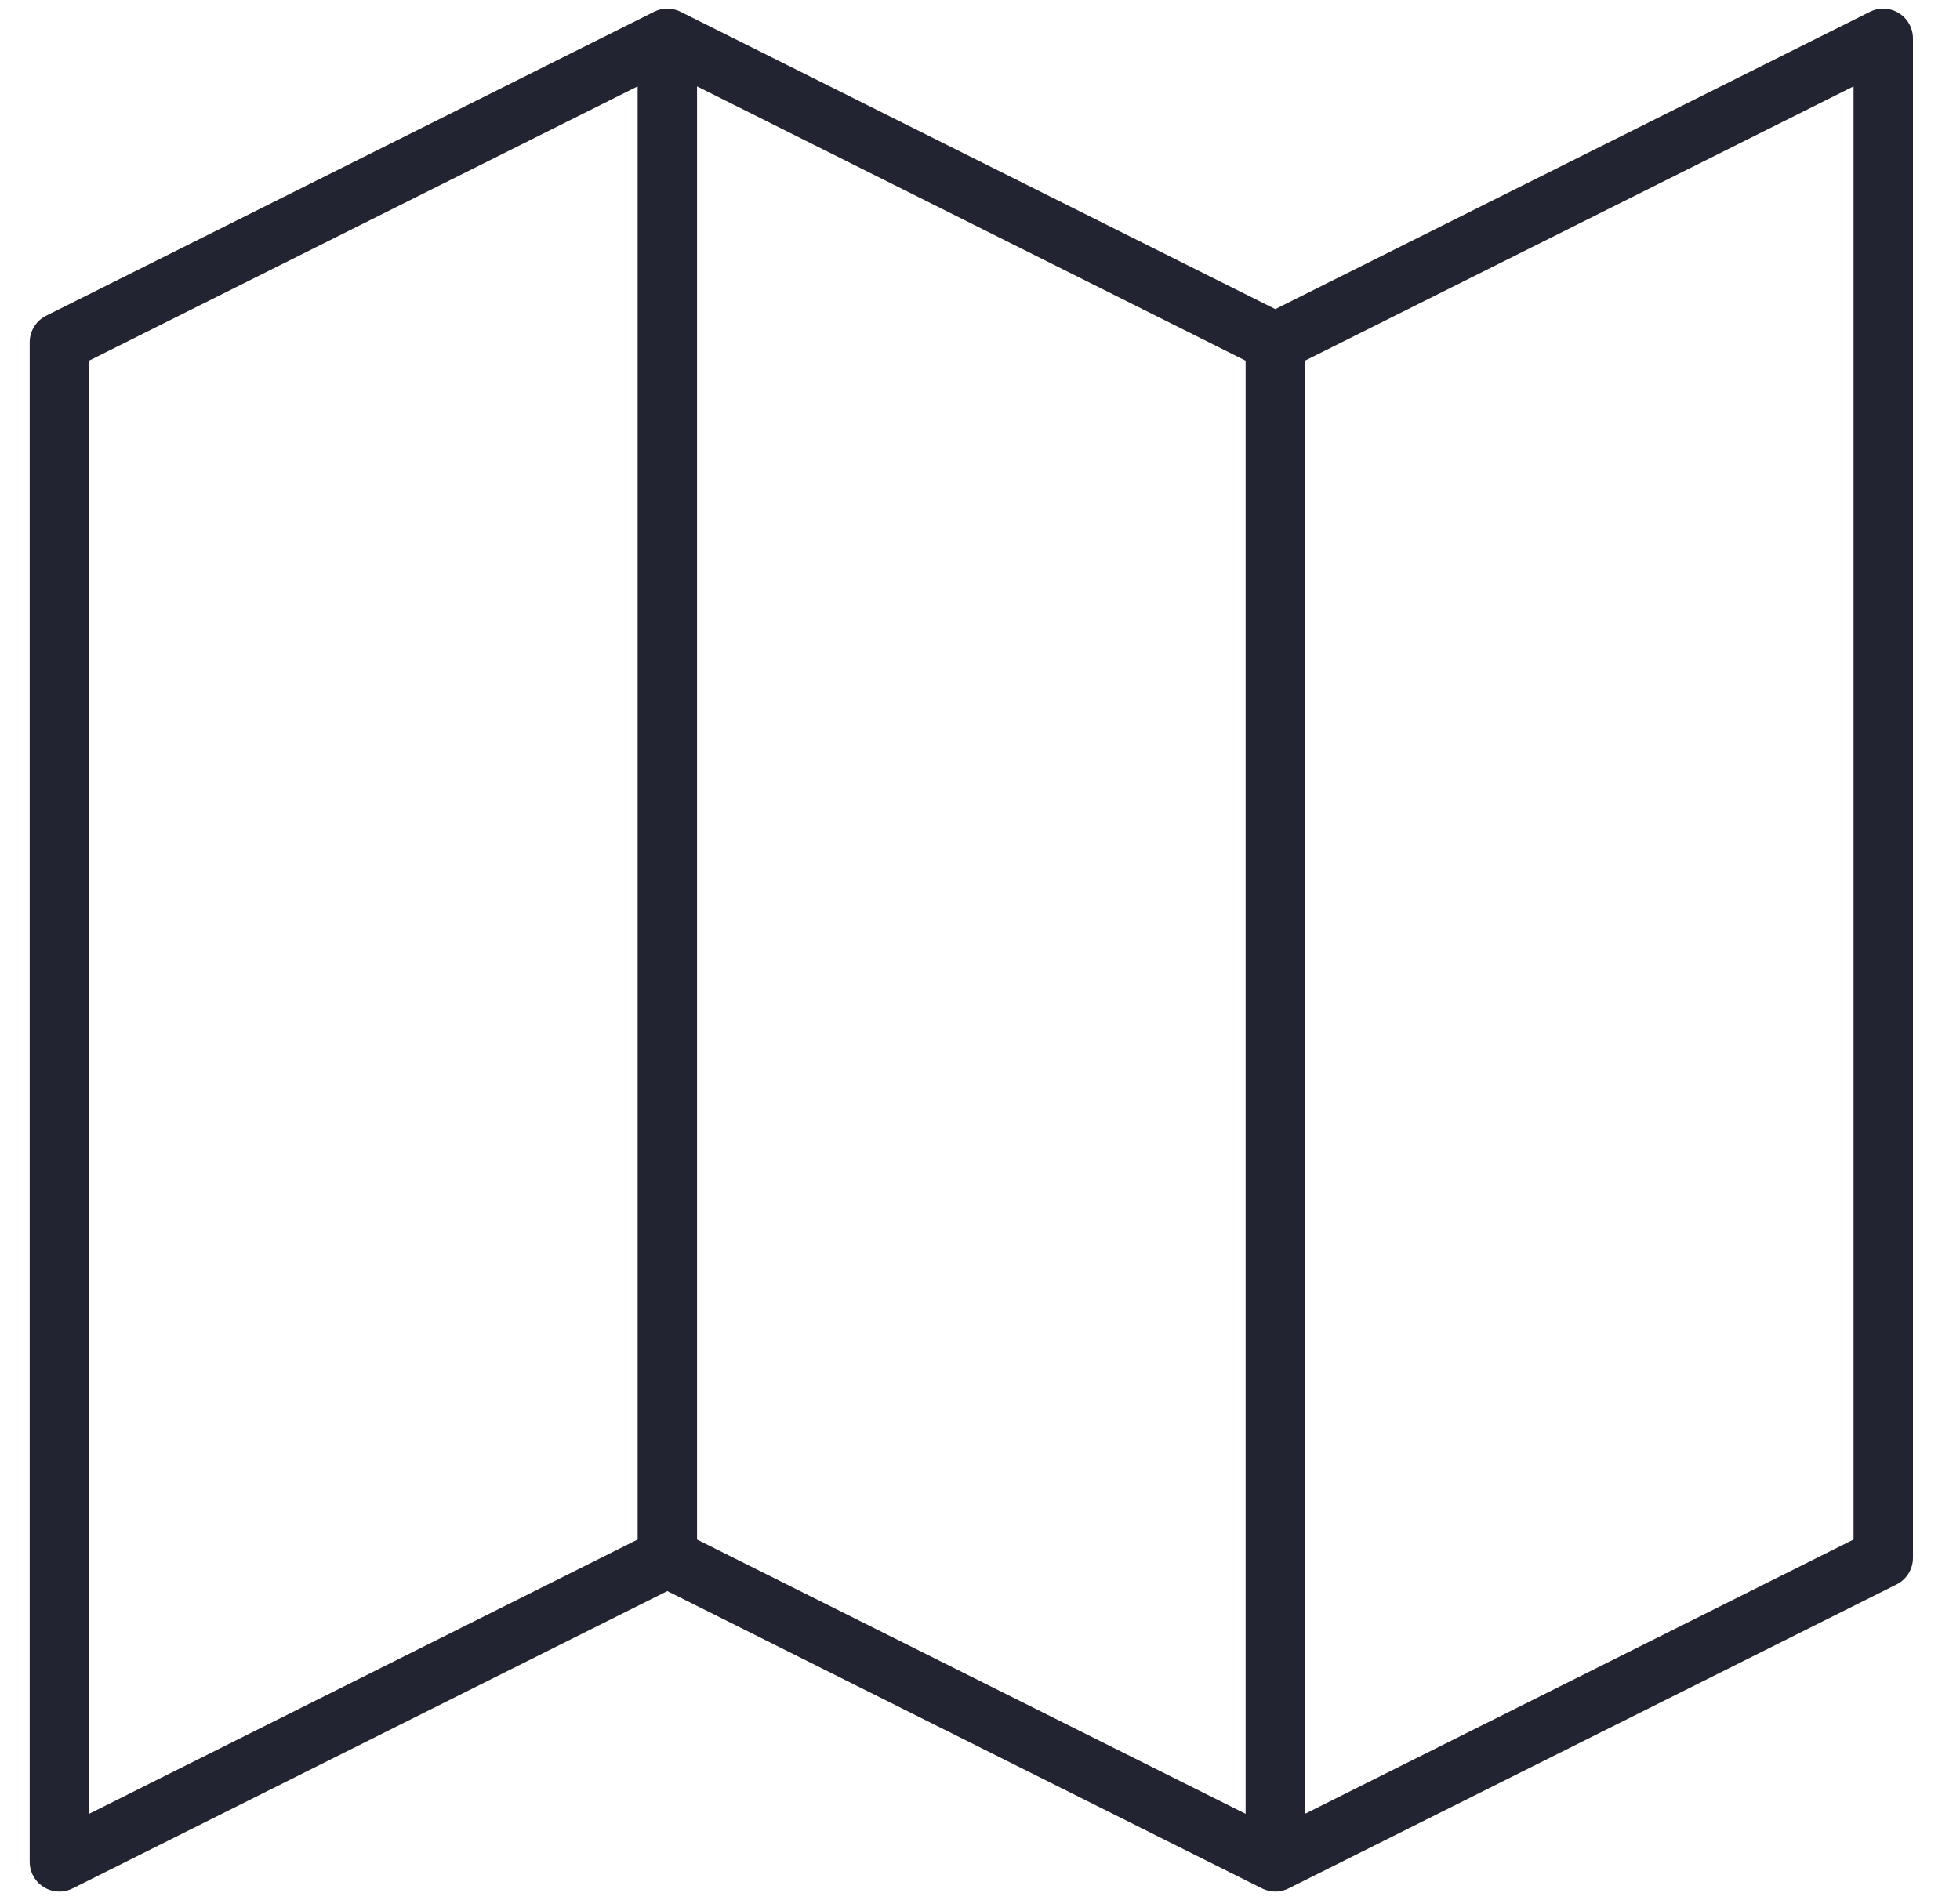
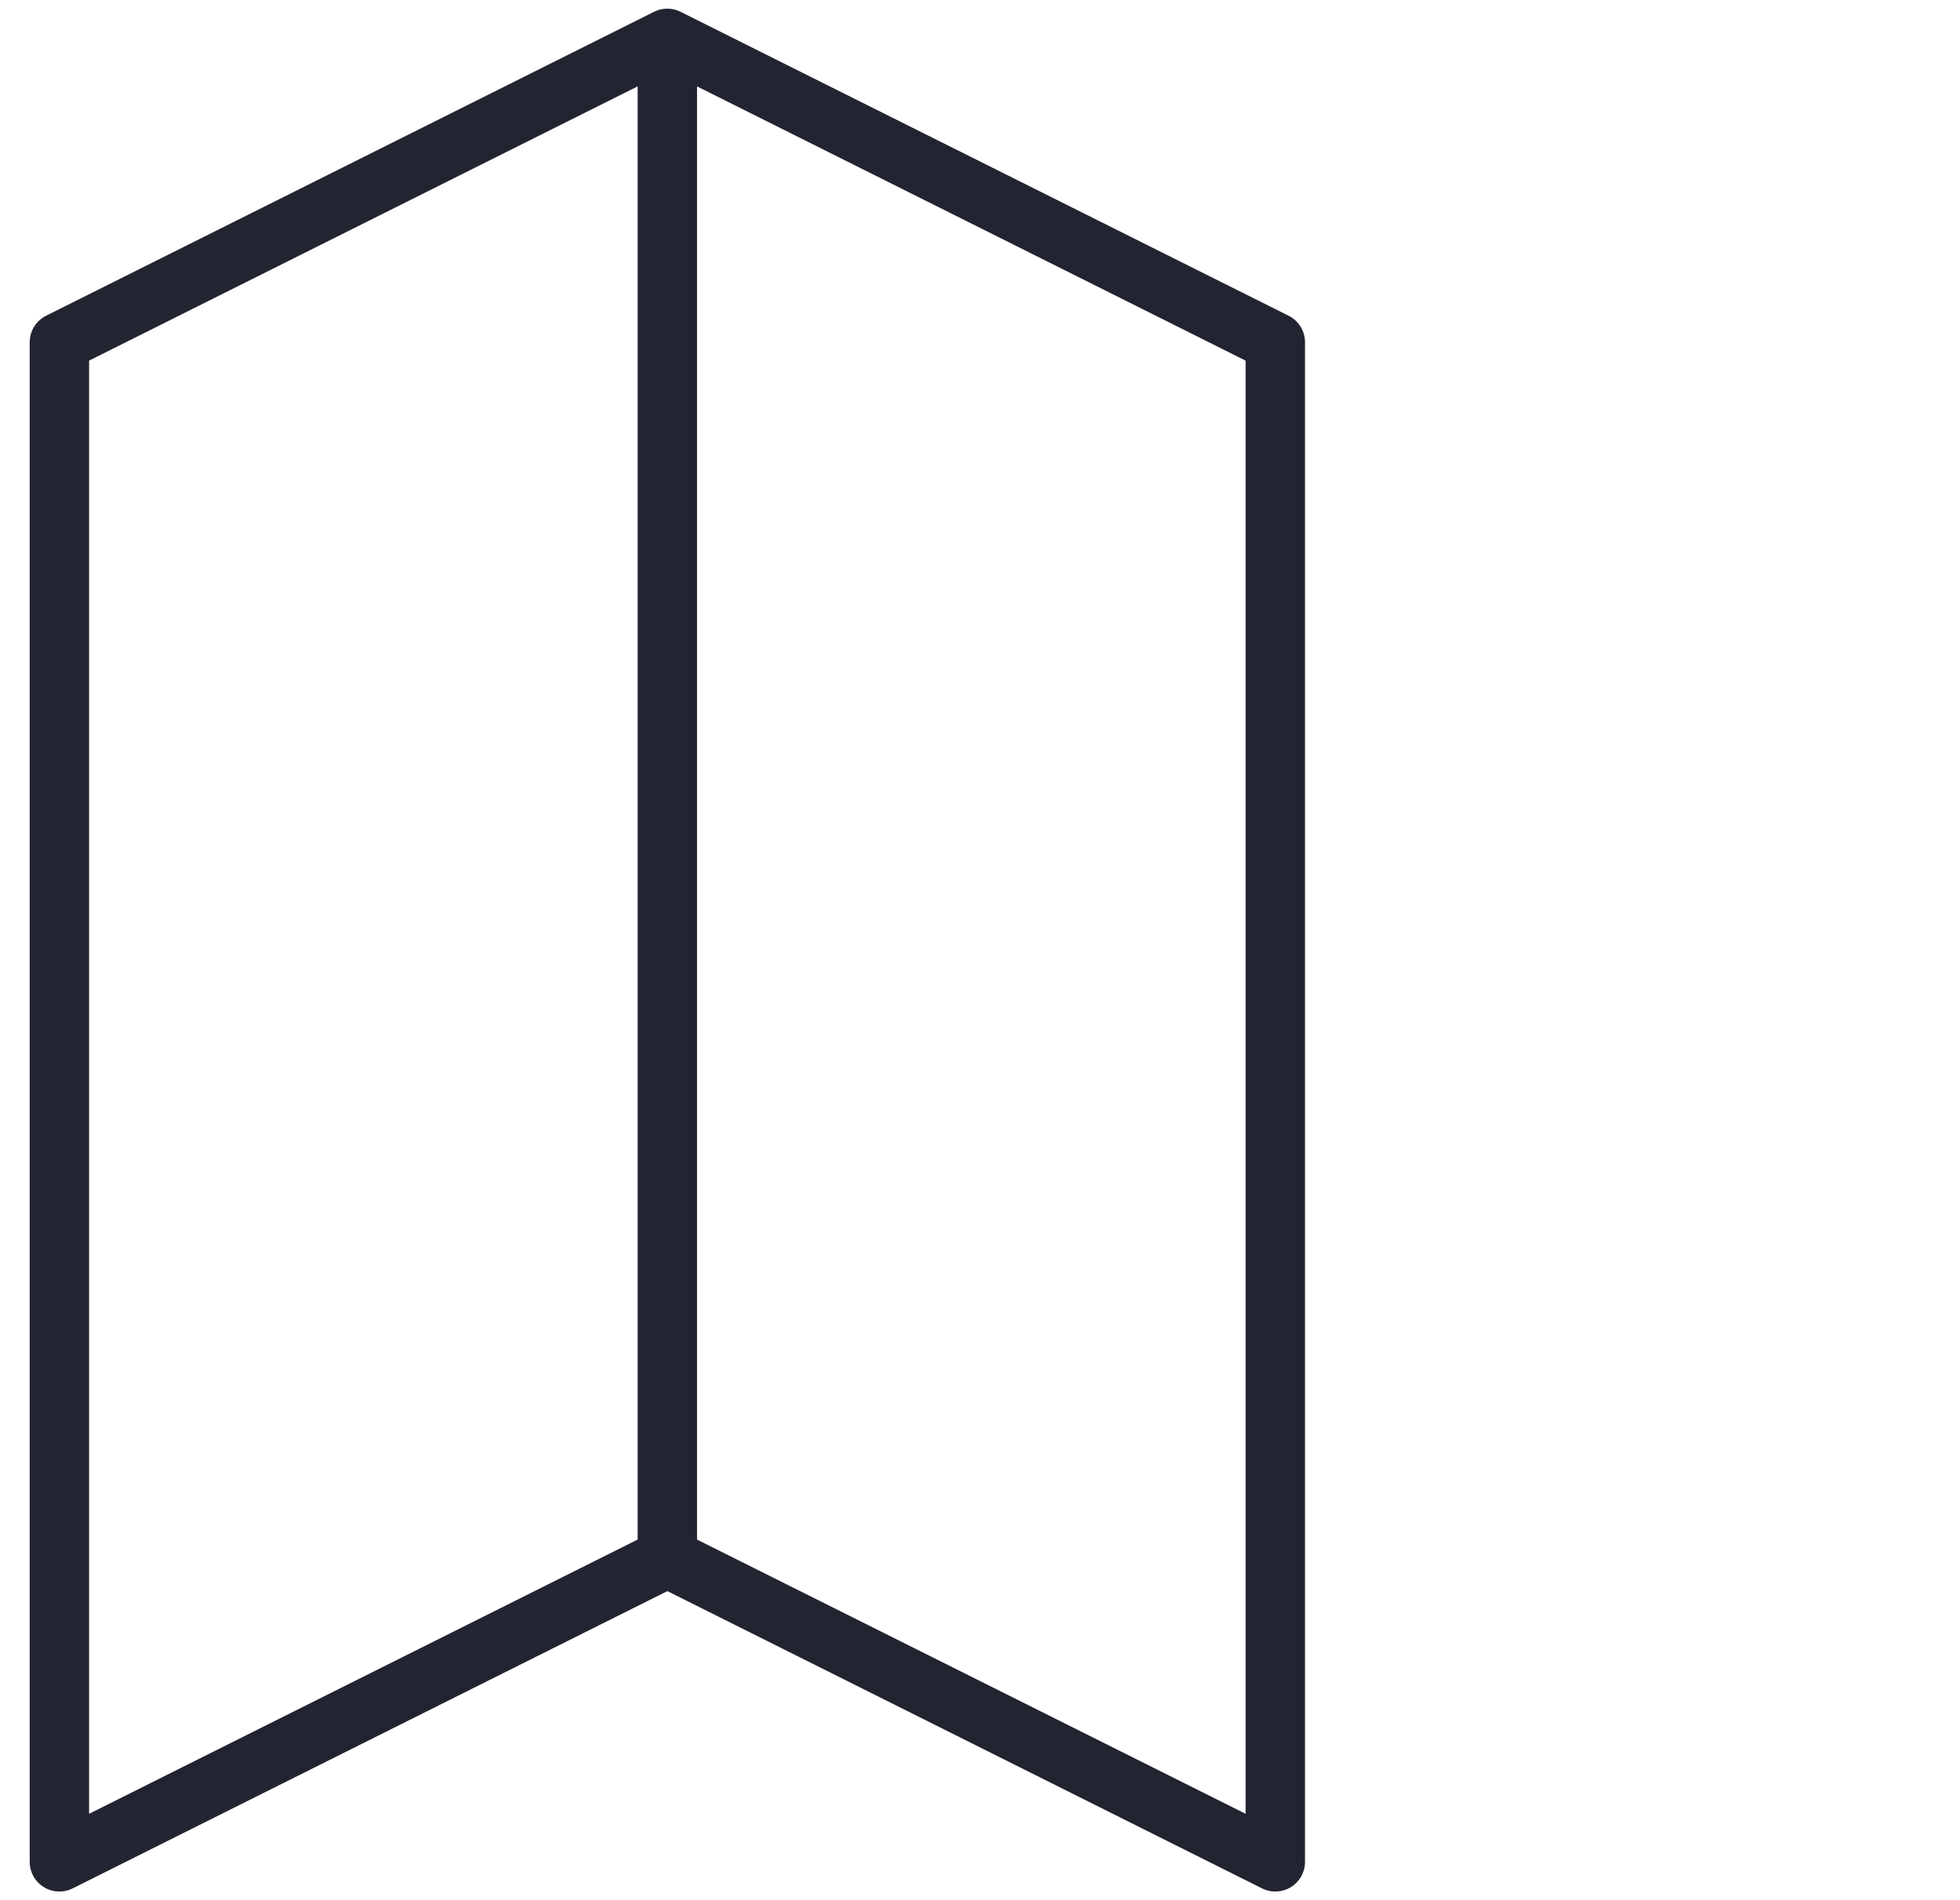
<svg xmlns="http://www.w3.org/2000/svg" width="33" height="32" viewBox="0 0 33 32" fill="none">
-   <path d="M21.472 5.764V31.354M21.472 5.764L31.708 0.646V26.236L21.472 31.354M21.472 5.764L11.236 0.646M21.472 31.354L11.236 26.236M11.236 26.236L1 31.354V5.764L11.236 0.646M11.236 26.236V0.646" stroke="#222531" stroke-linecap="round" stroke-linejoin="round" />
+   <path d="M21.472 5.764V31.354M21.472 5.764V26.236L21.472 31.354M21.472 5.764L11.236 0.646M21.472 31.354L11.236 26.236M11.236 26.236L1 31.354V5.764L11.236 0.646M11.236 26.236V0.646" stroke="#222531" stroke-linecap="round" stroke-linejoin="round" />
</svg>